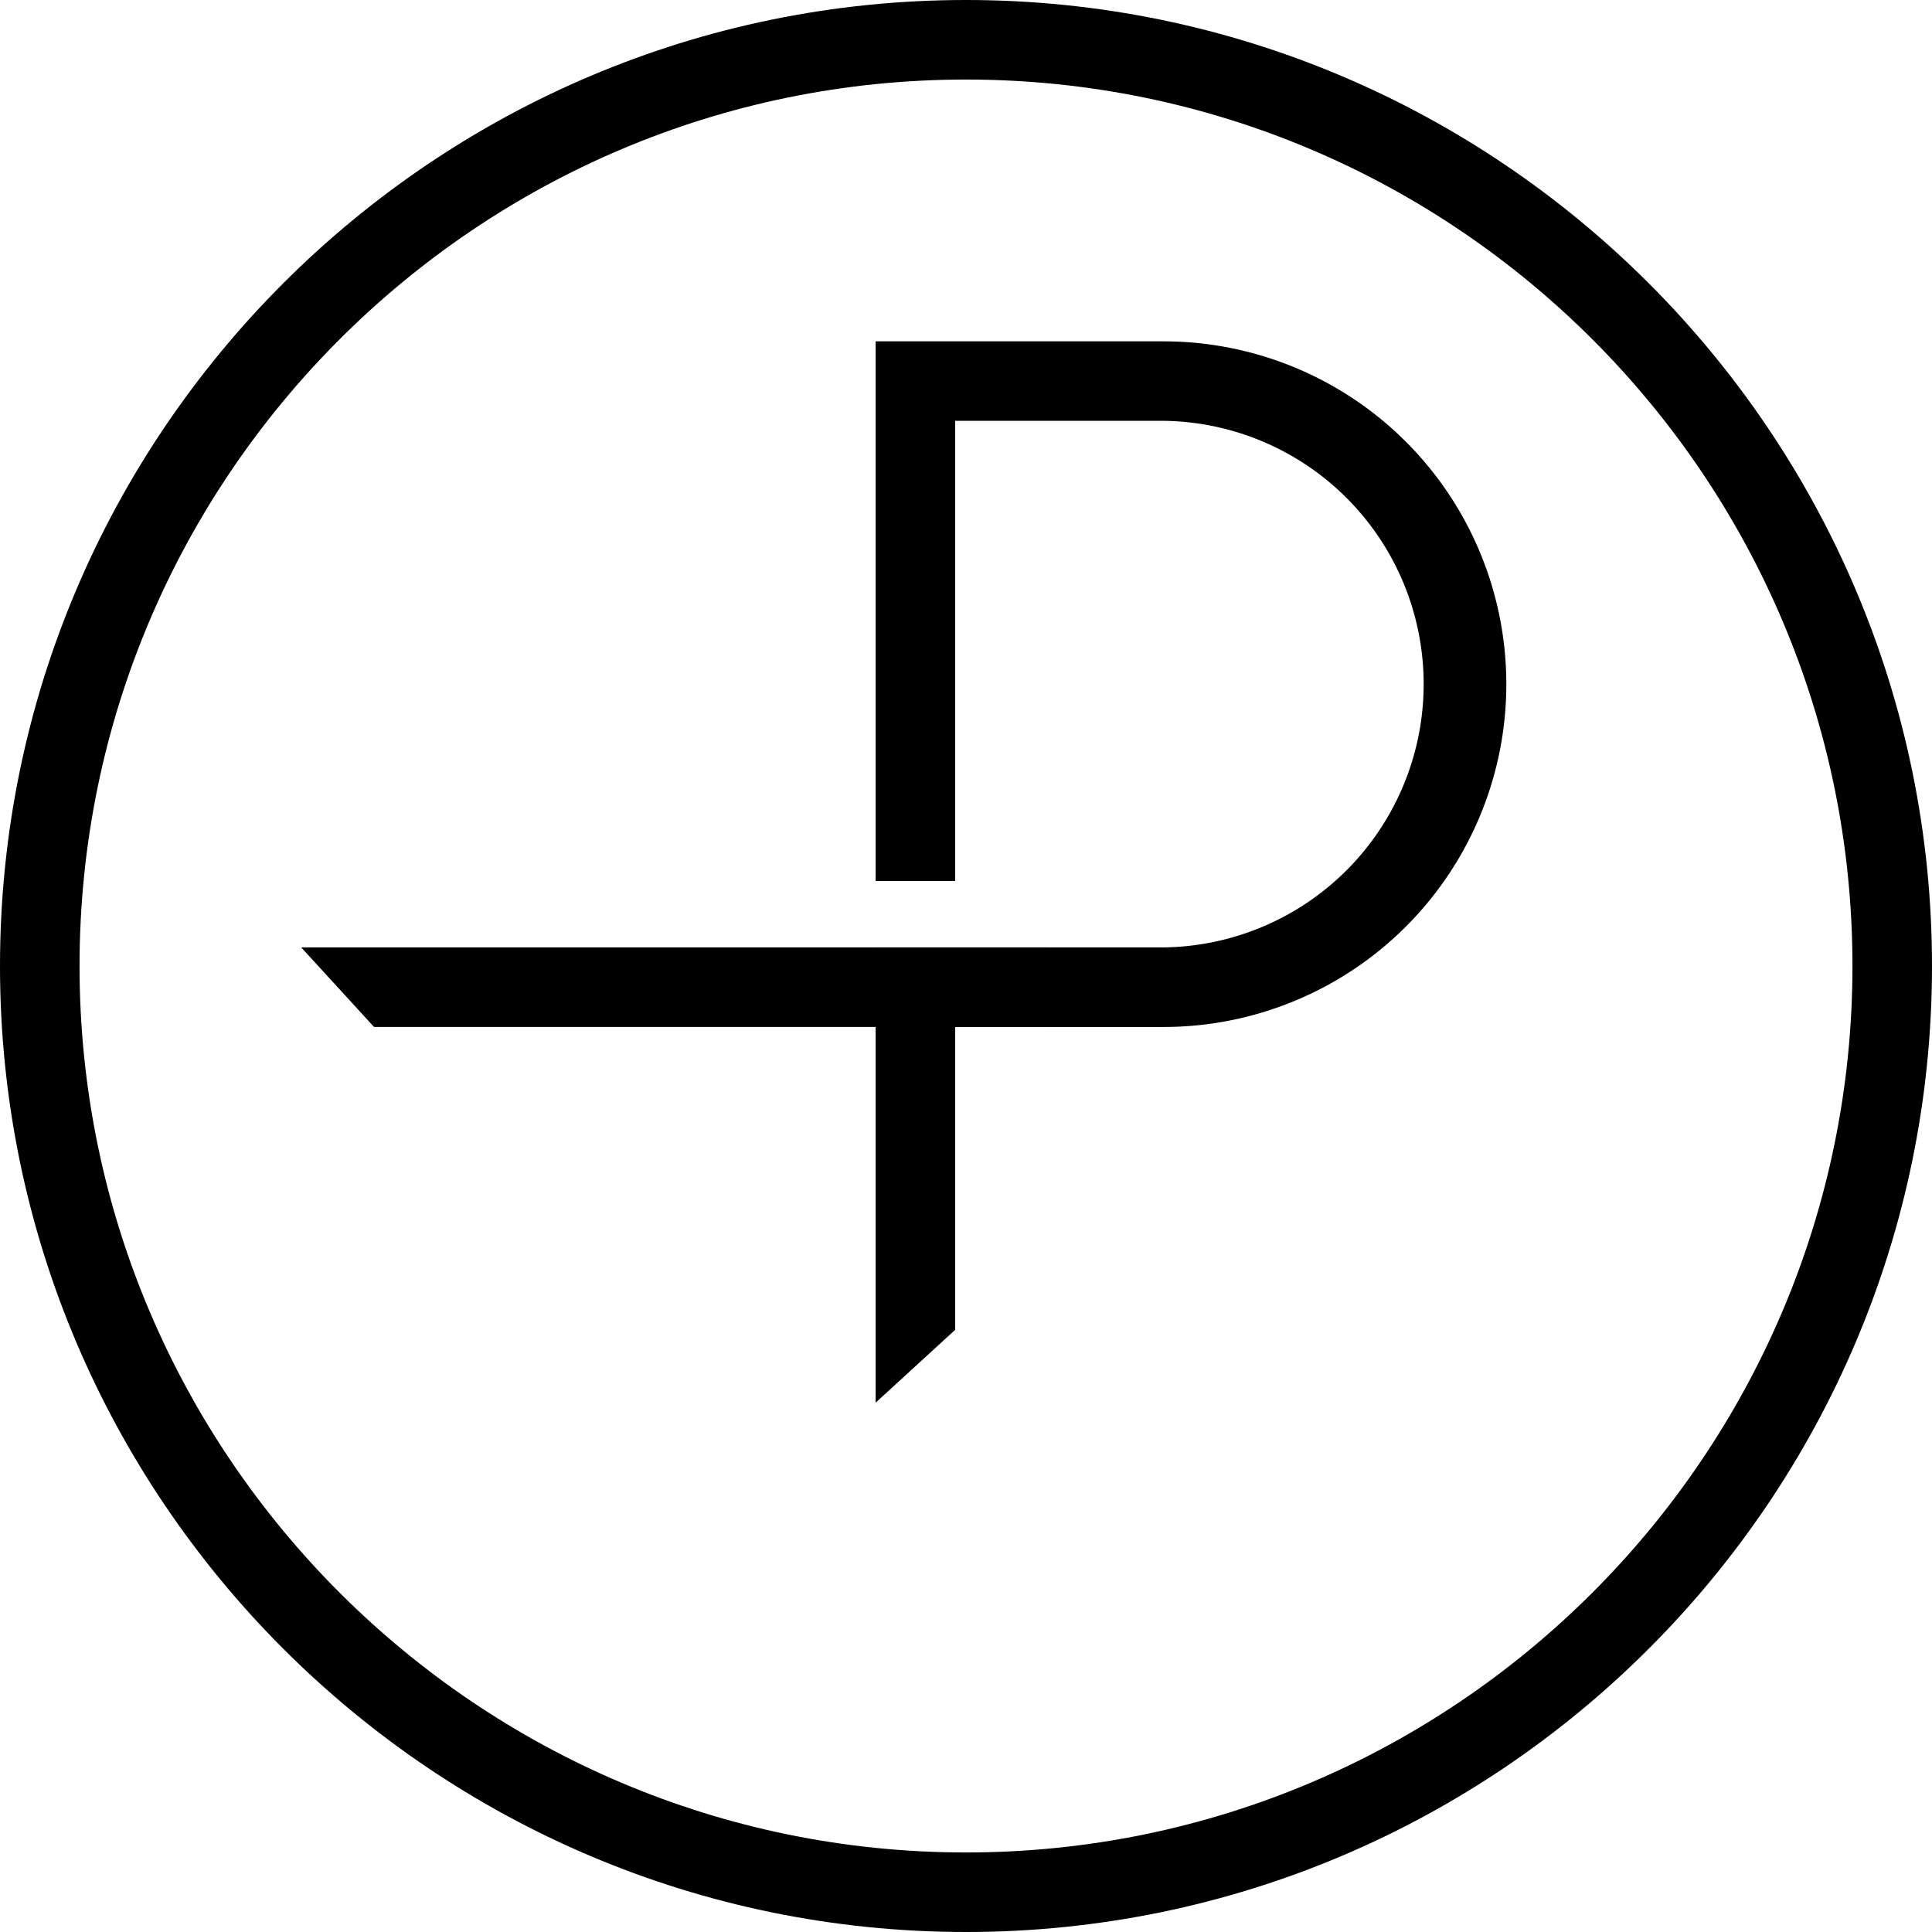
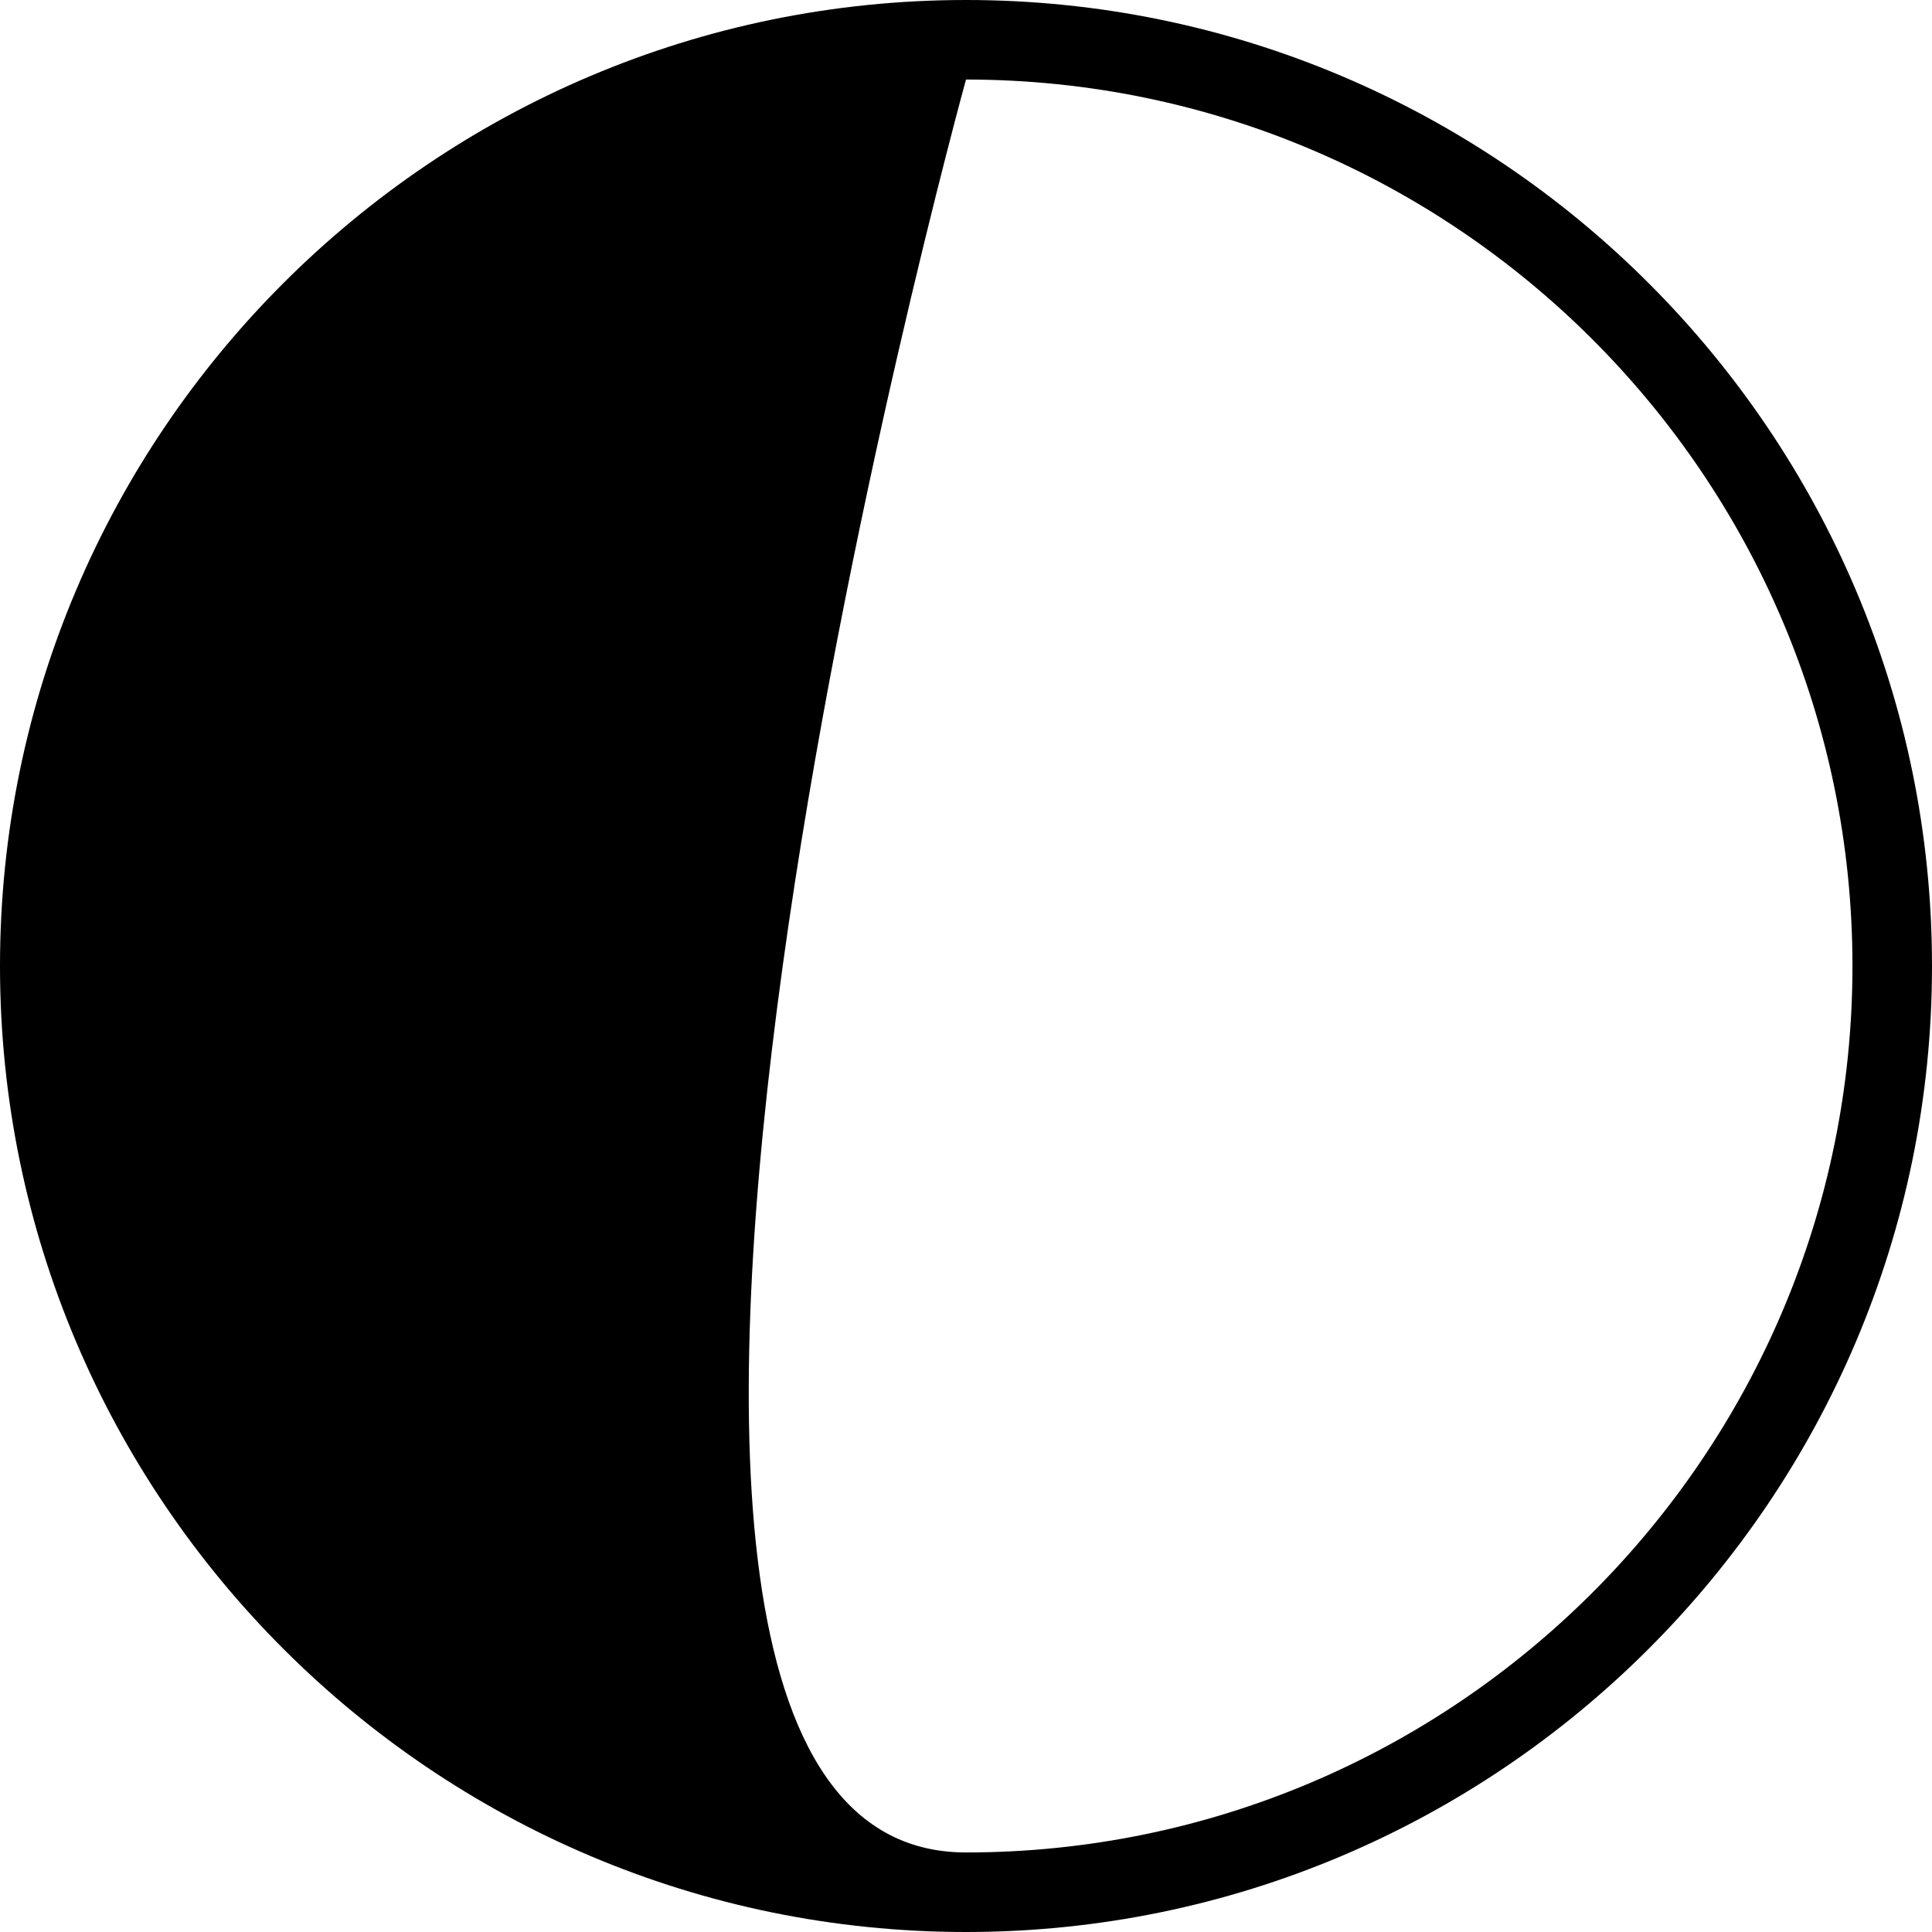
<svg xmlns="http://www.w3.org/2000/svg" viewBox="0 0 512 512">
  <defs>
    <style>
      svg {
        fill: dark;
        color-scheme:light dark;
      }
      @media (prefers-color-scheme:dark) {
        svg {
          fill: white;
        }
      }
    </style>
  </defs>
-   <path d="M256,512C114.84,512,0,397.16,0,256S114.84,0,256,0,512,114.84,512,256,397.16,512,256,512Zm0-490.92C126.46,21.08,21.08,126.46,21.08,256S126.46,490.92,256,490.92,490.92,385.54,490.92,256,385.54,21.08,256,21.08Z" />
-   <path d="M253.13,352.42l-21.08,19.3V251.07h76.29a69.78,69.78,0,0,0,0-139.55H253.13V233.46H232.05v-143h76.29a90.85,90.85,0,0,1,0,181.7H253.13Z">
-     </path>
-   <polygon points="277.29 272.15 99.12 272.15 79.82 251.07 277.29 251.07 277.29 272.15">
-     </polygon>
+   <path d="M256,512C114.84,512,0,397.16,0,256S114.84,0,256,0,512,114.84,512,256,397.16,512,256,512Zm0-490.92S126.46,490.92,256,490.92,490.92,385.54,490.92,256,385.54,21.08,256,21.08Z" />
</svg>